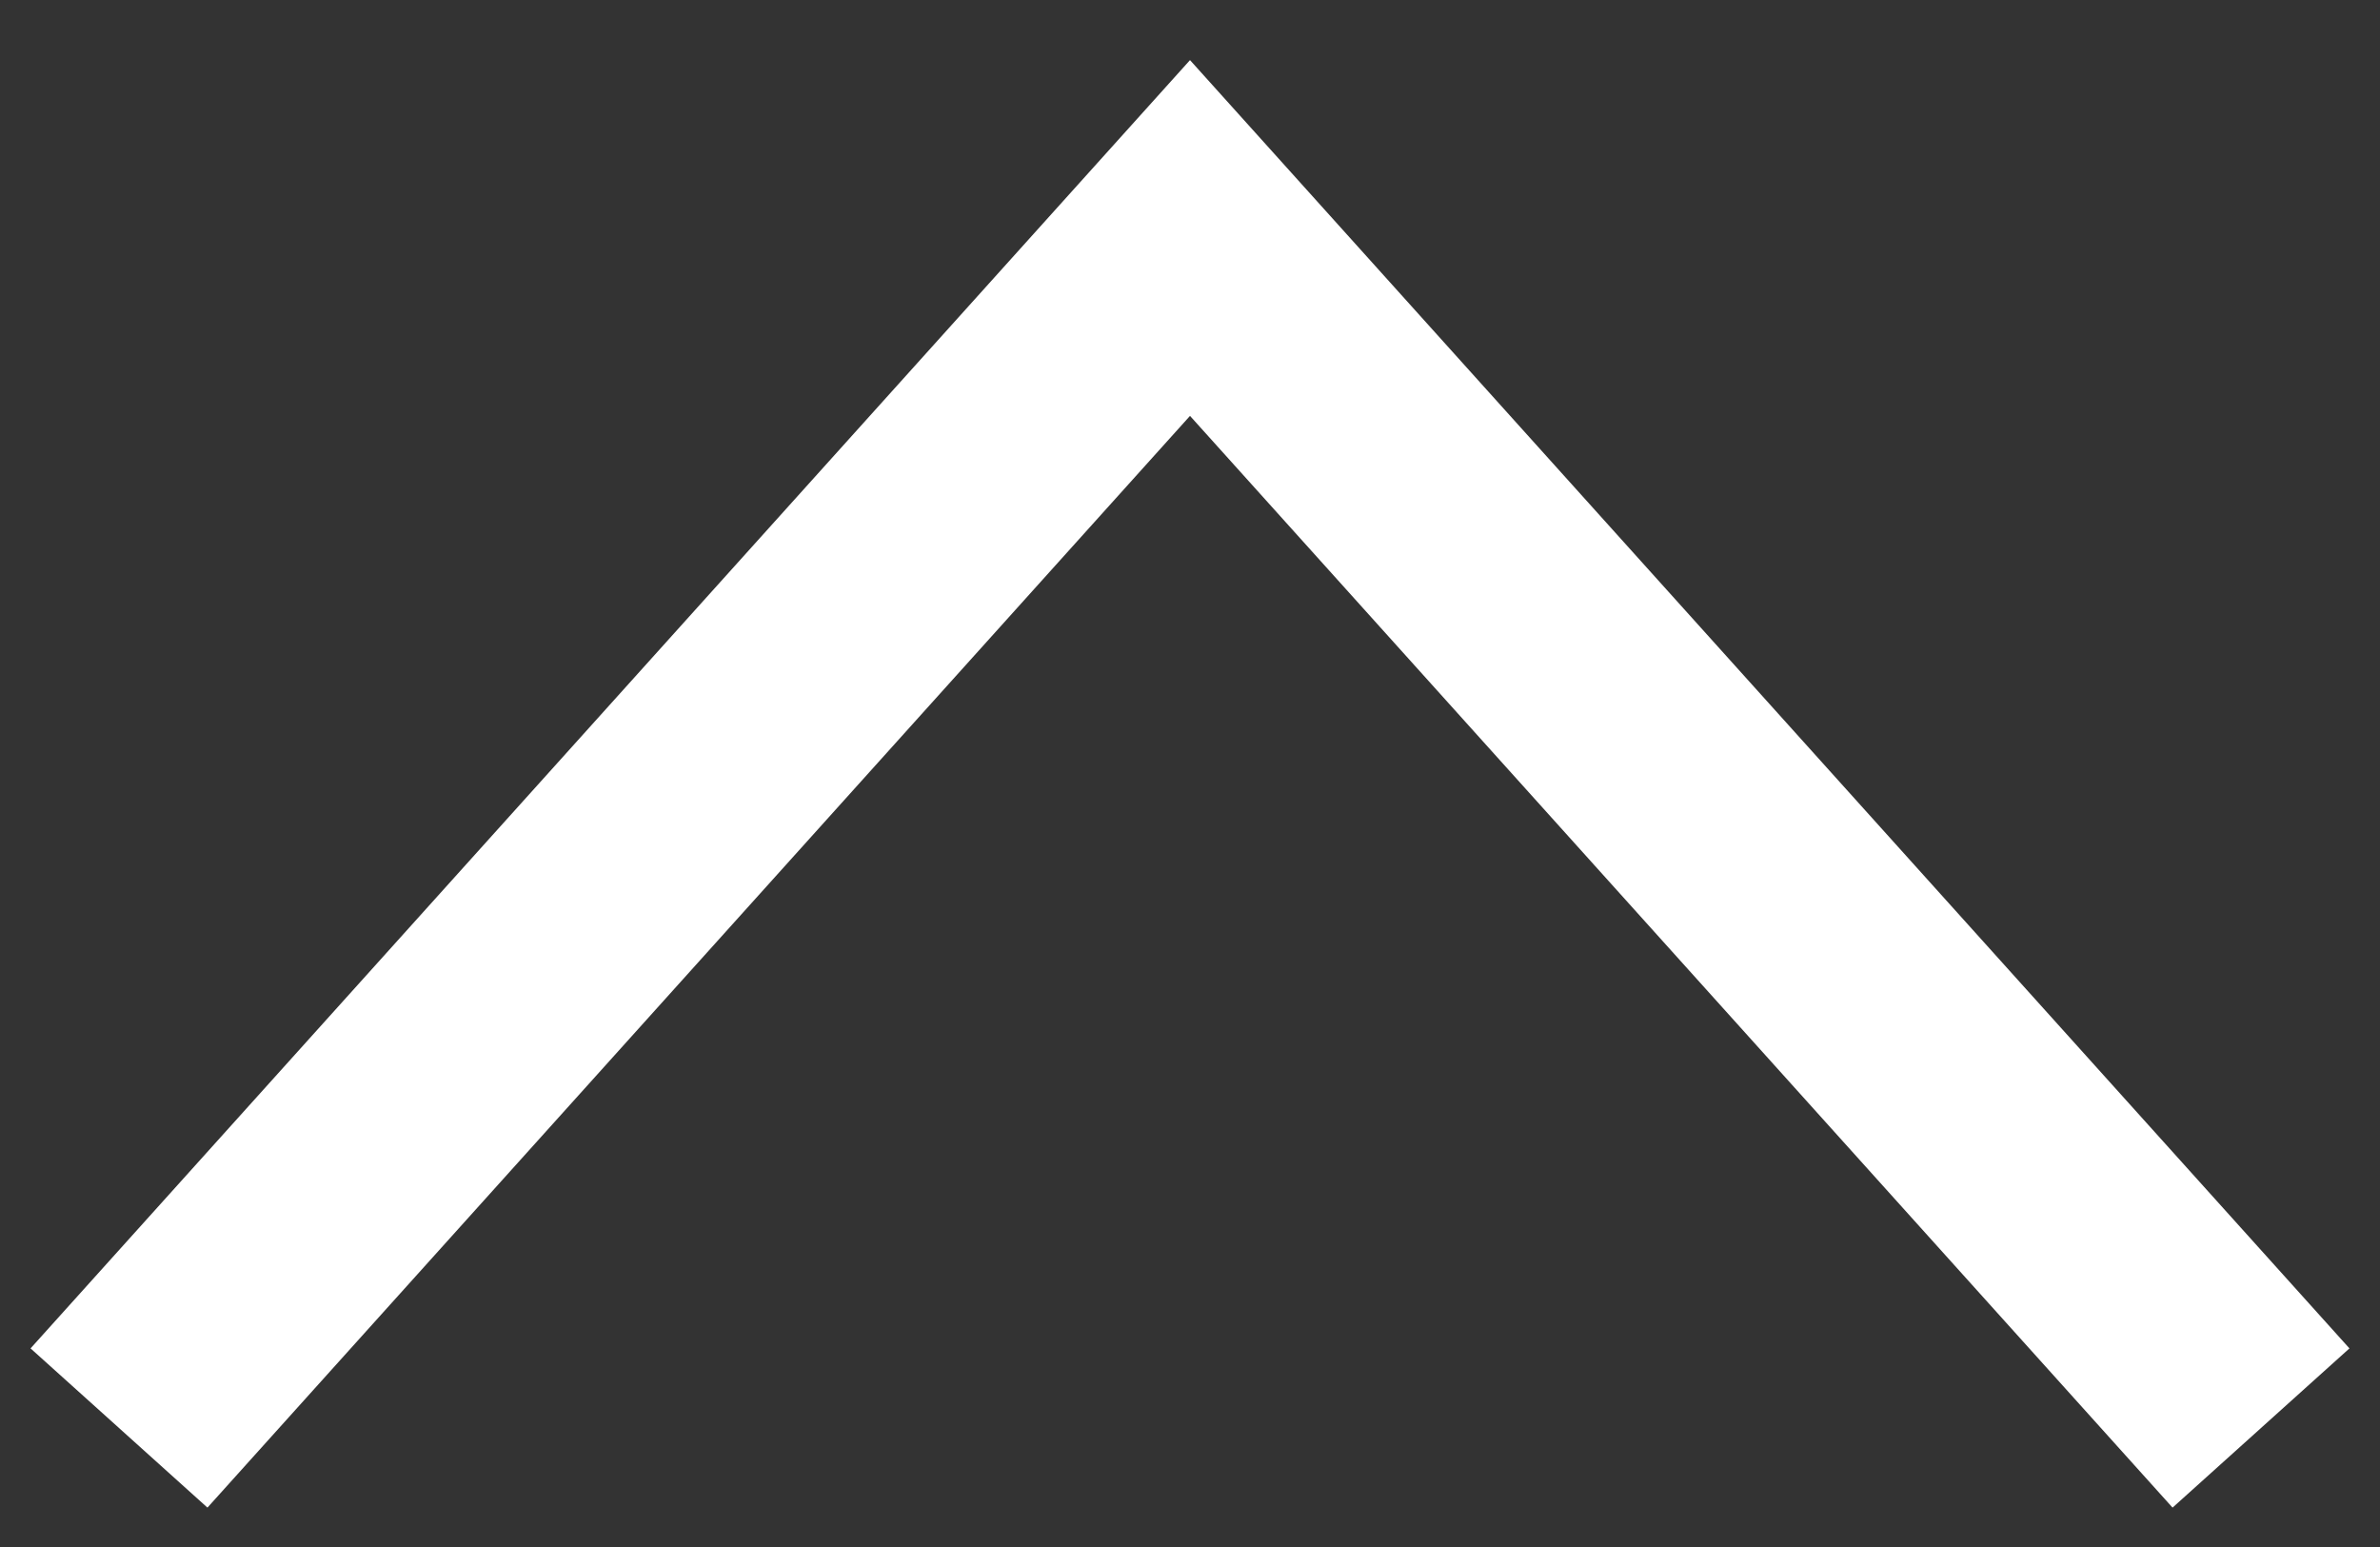
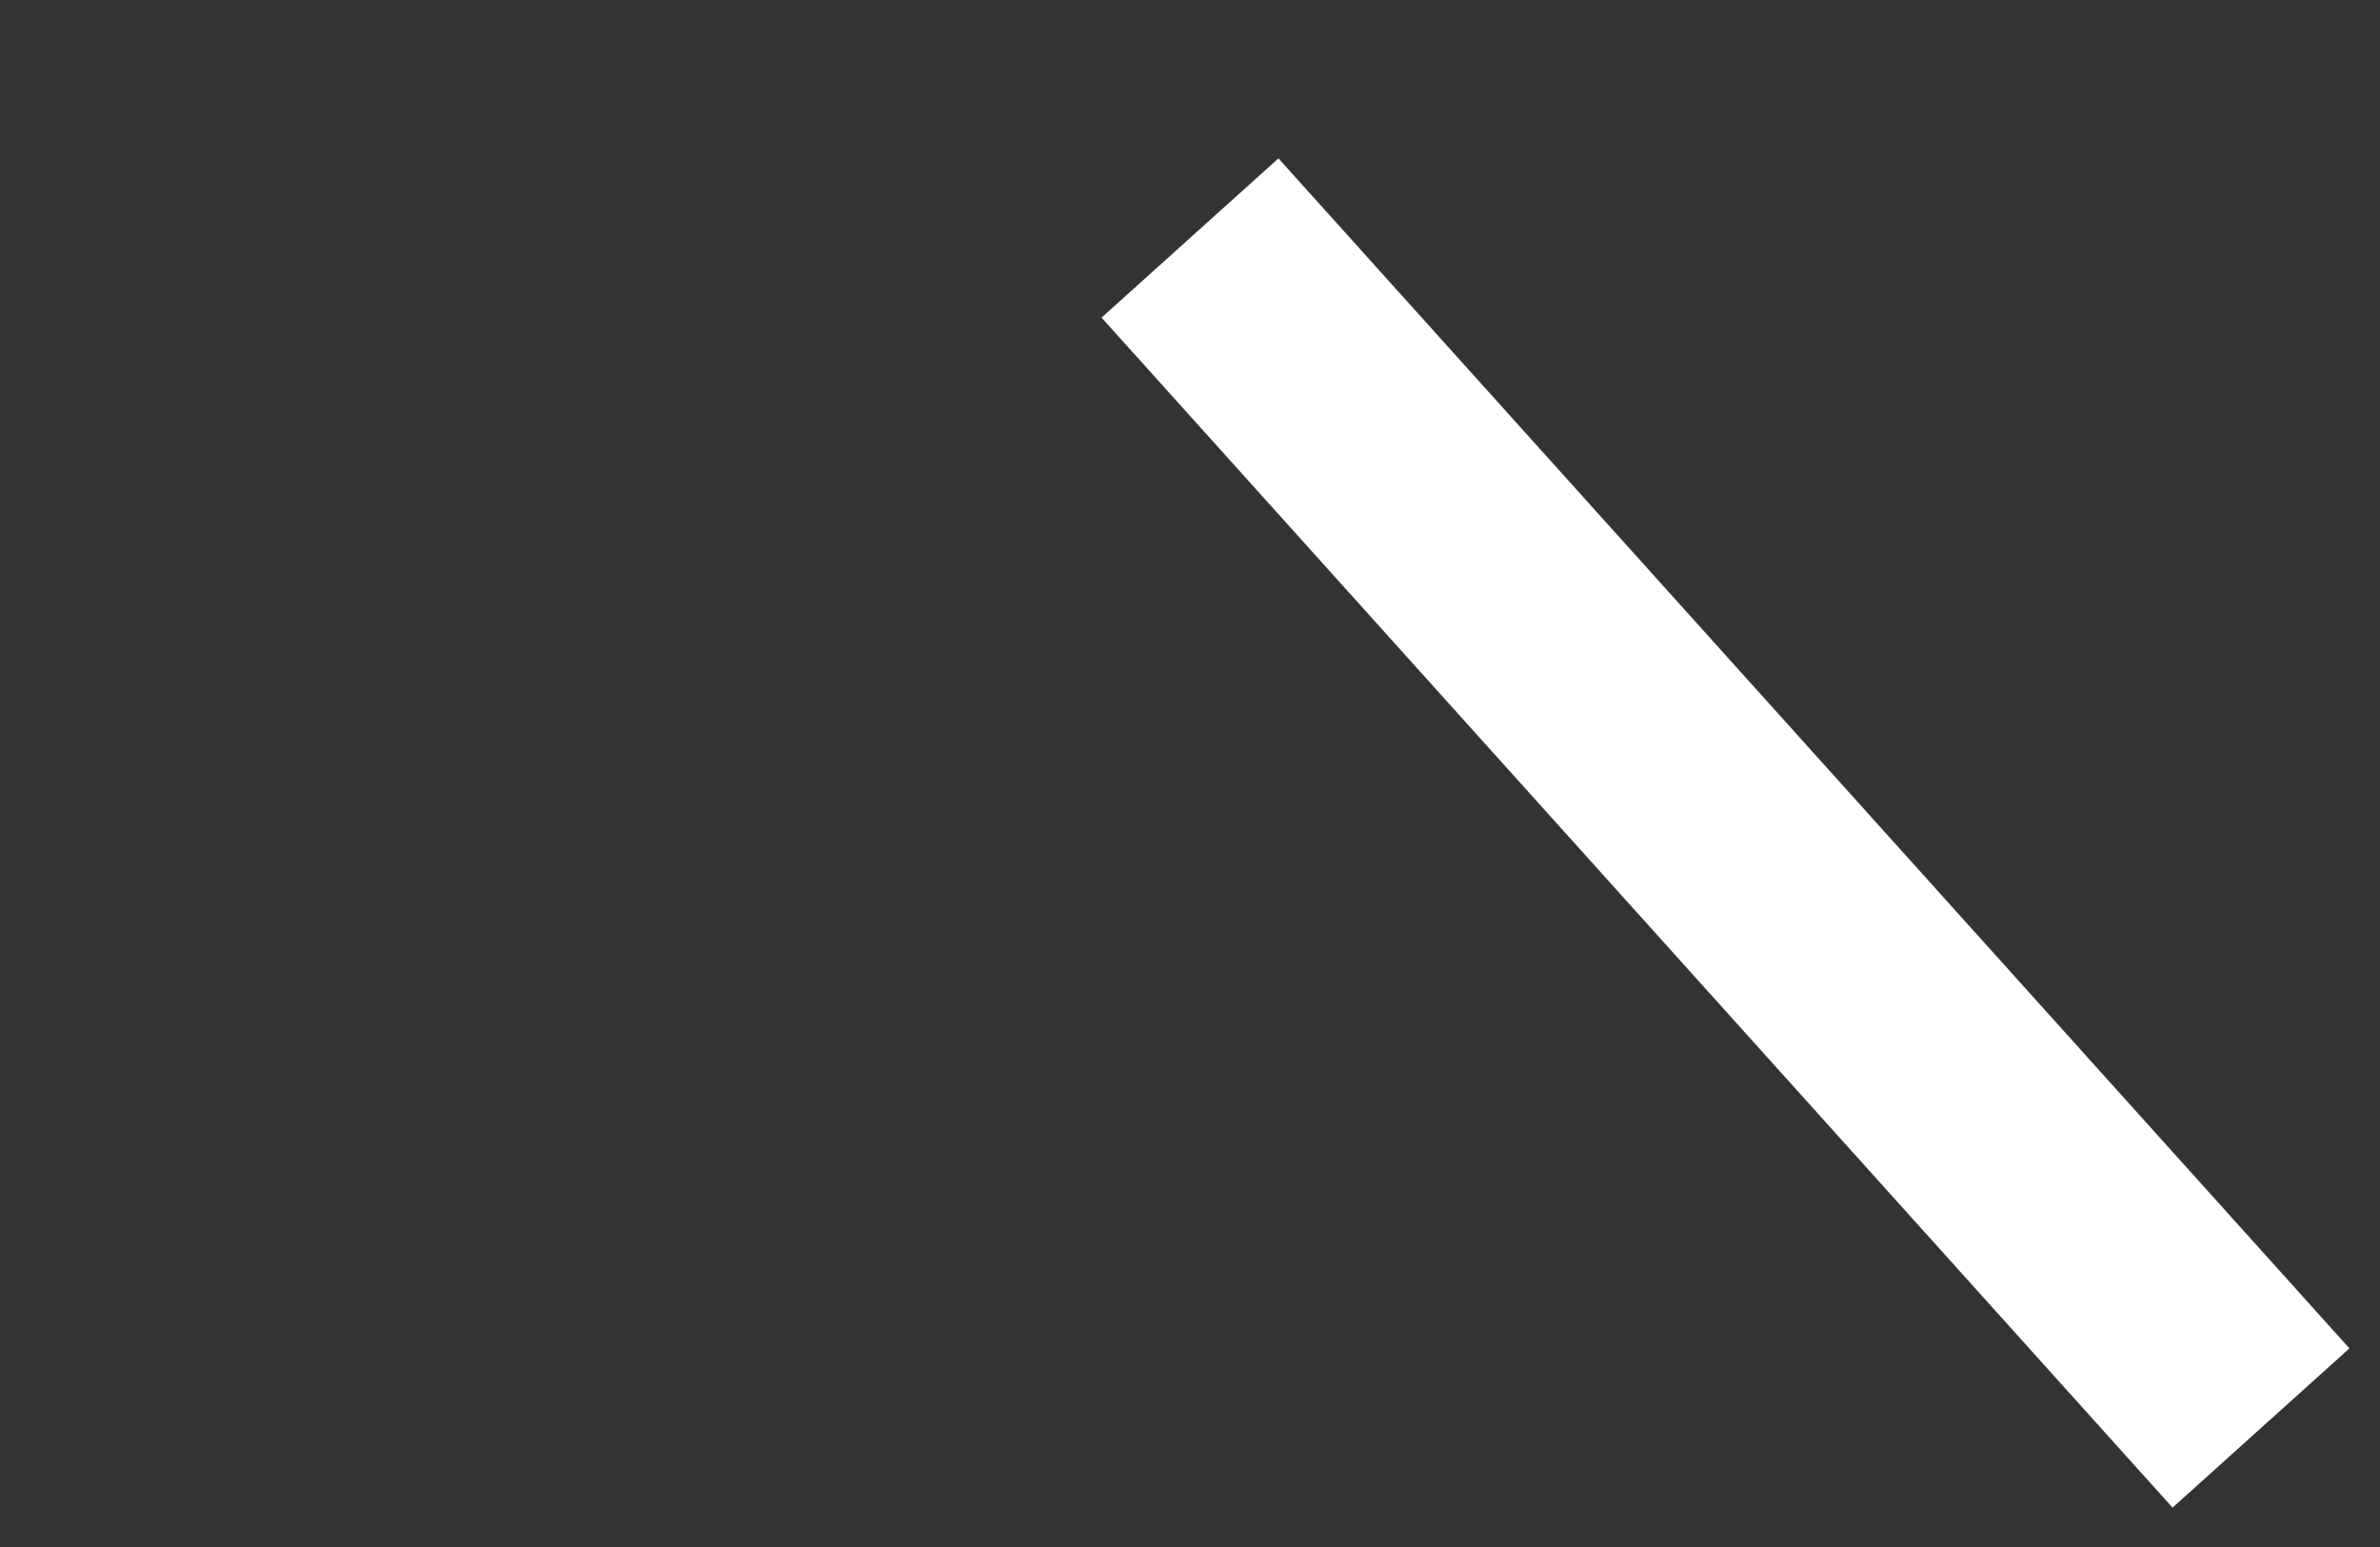
<svg xmlns="http://www.w3.org/2000/svg" width="20" height="13" viewBox="0 0 20 13" fill="none">
  <rect x="0" y="0" width="20" height="13" fill="#333333" stroke="none" />
-   <path d="M19 12L10 2L1 12" stroke="white" stroke-width="2" stroke-miterlimit="10" />
+   <path d="M19 12L10 2" stroke="white" stroke-width="2" stroke-miterlimit="10" />
</svg>